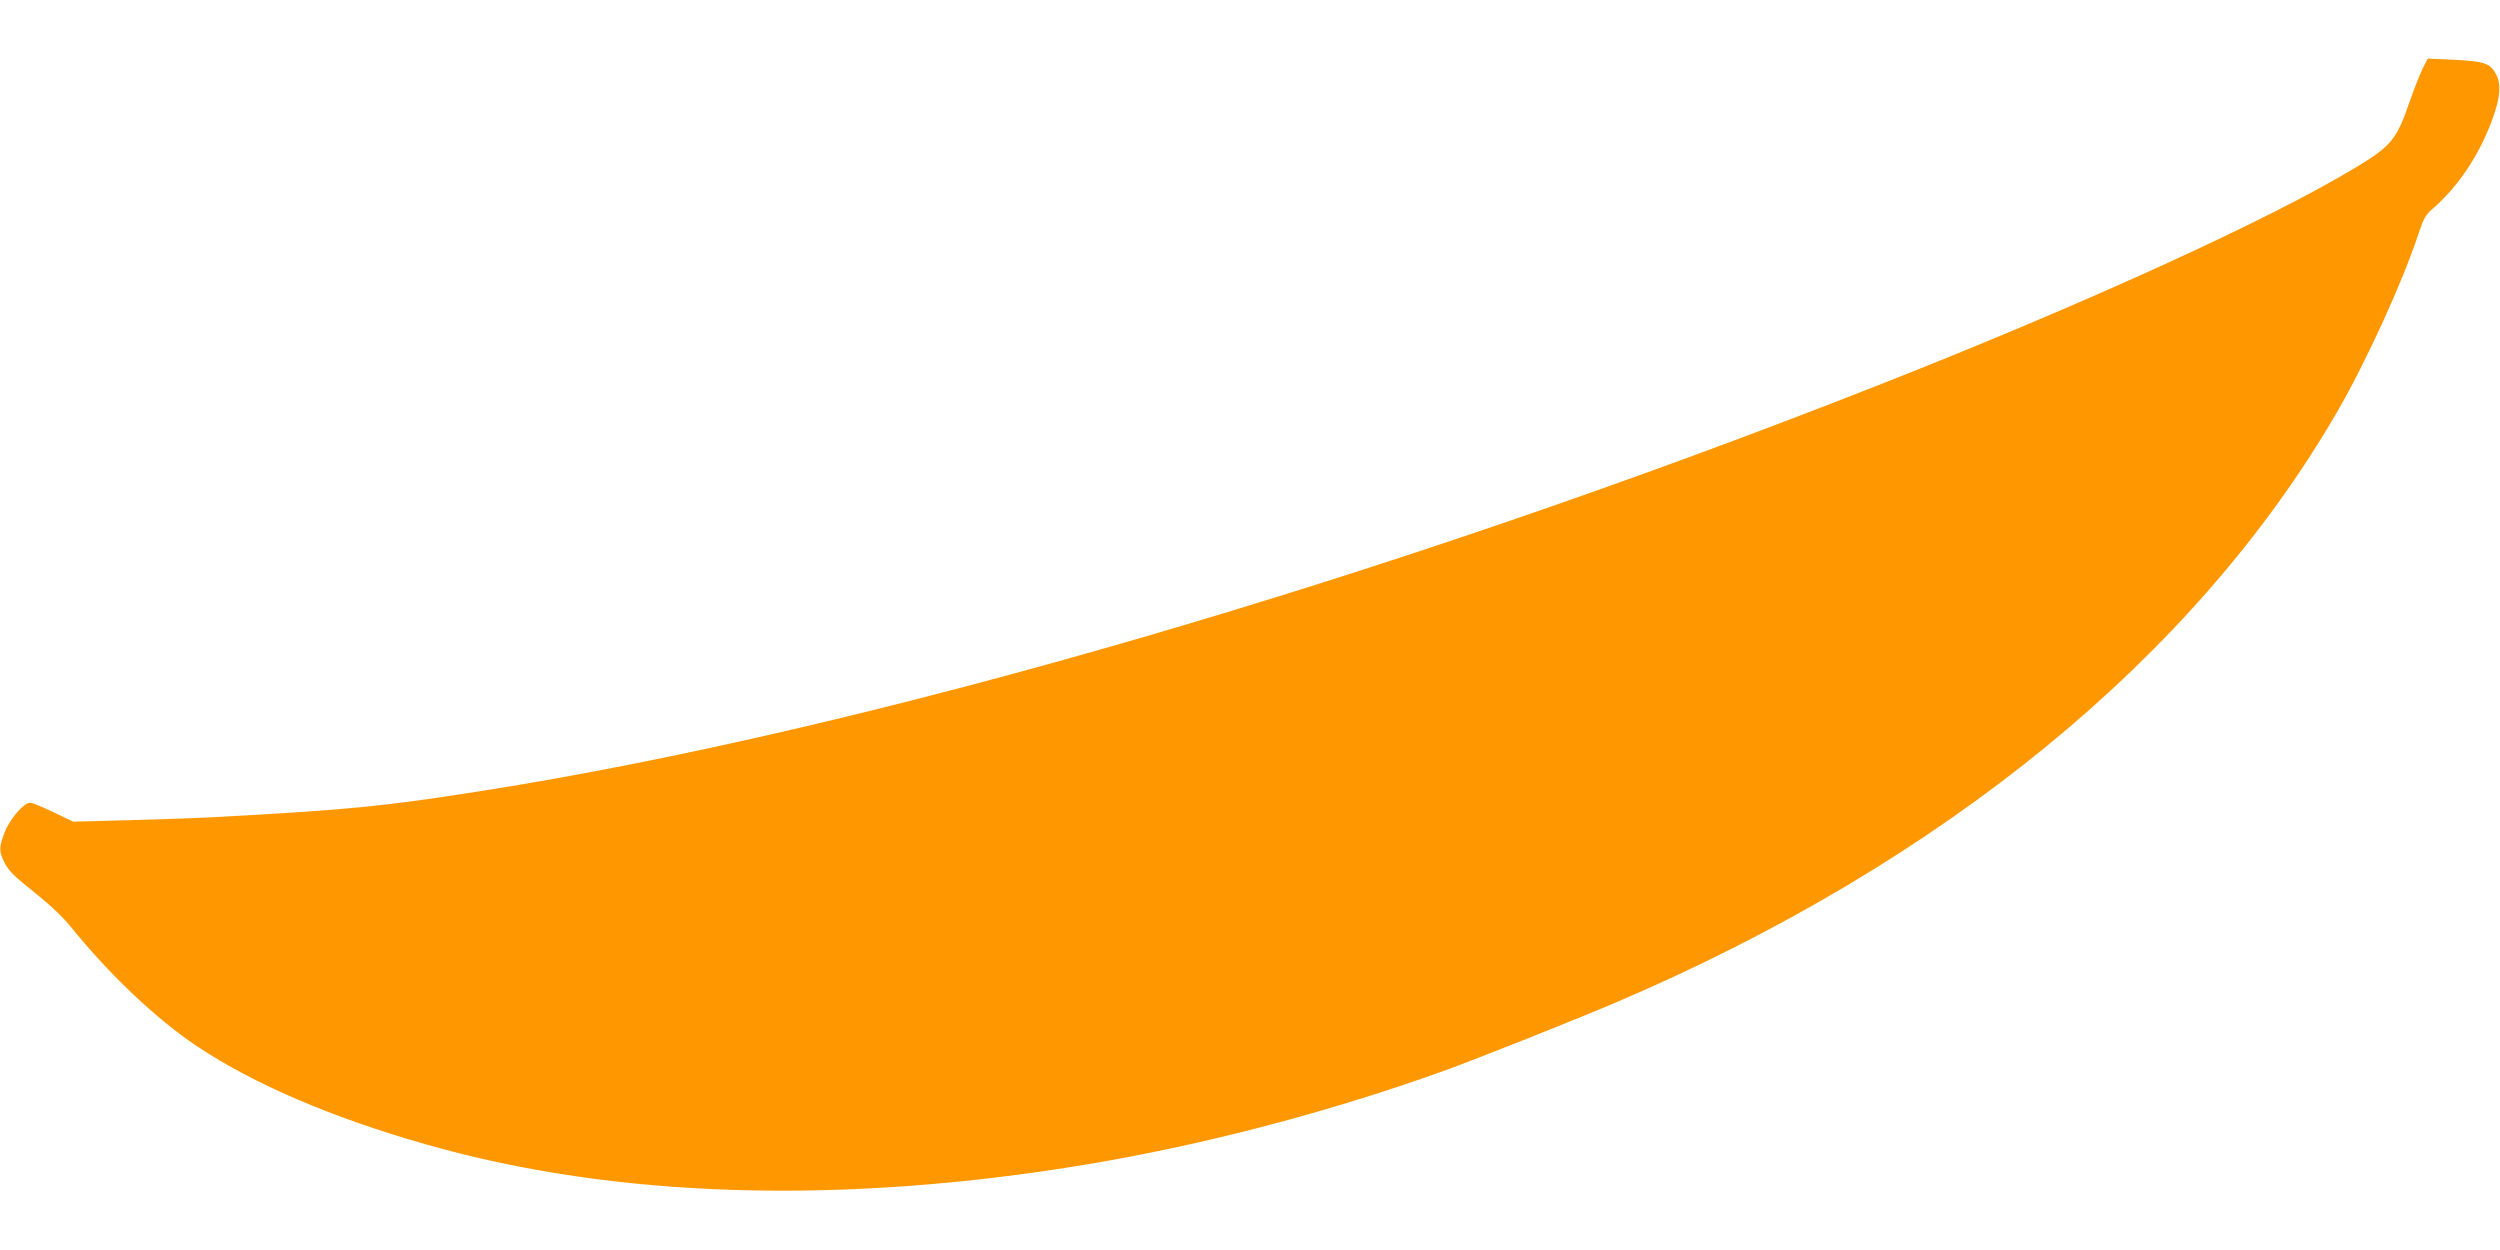
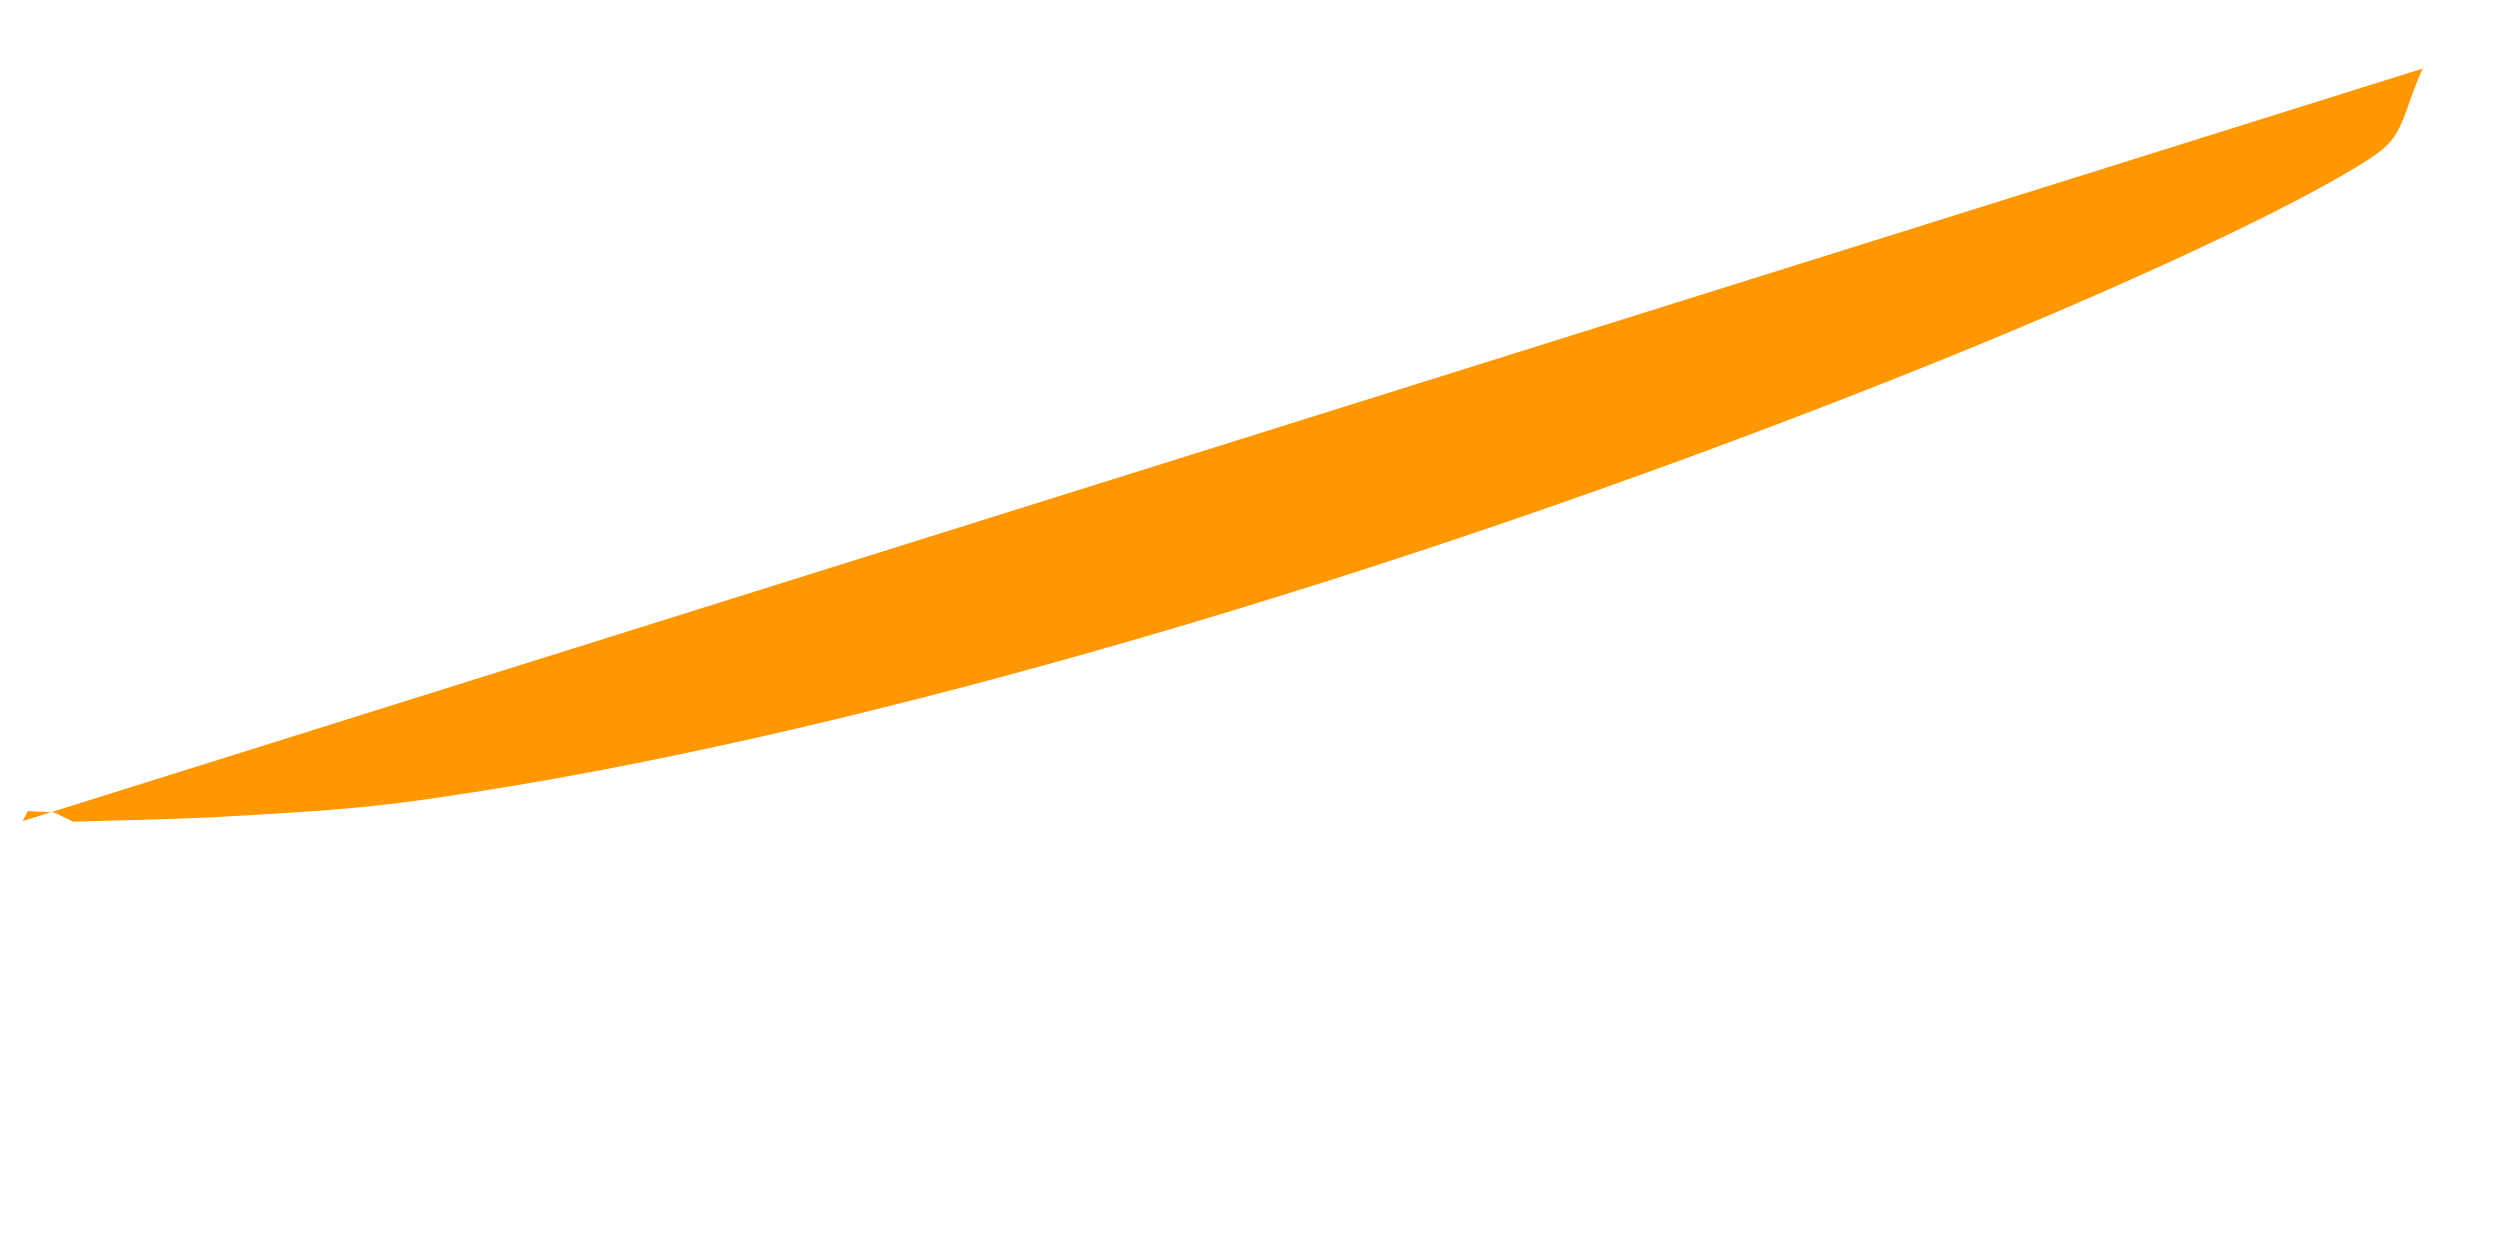
<svg xmlns="http://www.w3.org/2000/svg" version="1.0" width="1280pt" height="640pt" viewBox="0 0 1280 640" preserveAspectRatio="xMidYMid meet">
  <g transform="translate(0,640) scale(0.1,-0.1)" fill="#ff9800" stroke="none">
-     <path d="M12404 6049 c-14 -29 -44 -104 -66 -168 -67 -195 -94 -228 -276 -338 -439 -266 -1379 -695 -2427 -1108 -2538 -1001 -5190 -1773 -7165 -2084 -514 -81 -679 -97 -1395 -136 -60 -3 -243 -10 -405 -14 l-295 -8 -100 48 c-56 27 -110 49 -121 49 -33 0 -107 -87 -132 -156 -28 -77 -28 -94 3 -154 20 -39 51 -70 150 -148 80 -64 147 -127 188 -178 198 -245 439 -473 646 -611 291 -194 690 -365 1171 -502 972 -278 2135 -312 3395 -101 596 100 1229 266 1814 476 172 62 667 259 886 352 1680 718 2965 1771 3690 3021 152 263 337 668 420 921 23 70 35 91 69 120 132 114 242 278 309 465 39 109 44 173 17 224 -29 57 -58 67 -217 75 l-133 6 -26 -51z" />
+     <path d="M12404 6049 c-14 -29 -44 -104 -66 -168 -67 -195 -94 -228 -276 -338 -439 -266 -1379 -695 -2427 -1108 -2538 -1001 -5190 -1773 -7165 -2084 -514 -81 -679 -97 -1395 -136 -60 -3 -243 -10 -405 -14 l-295 -8 -100 48 l-133 6 -26 -51z" />
  </g>
</svg>